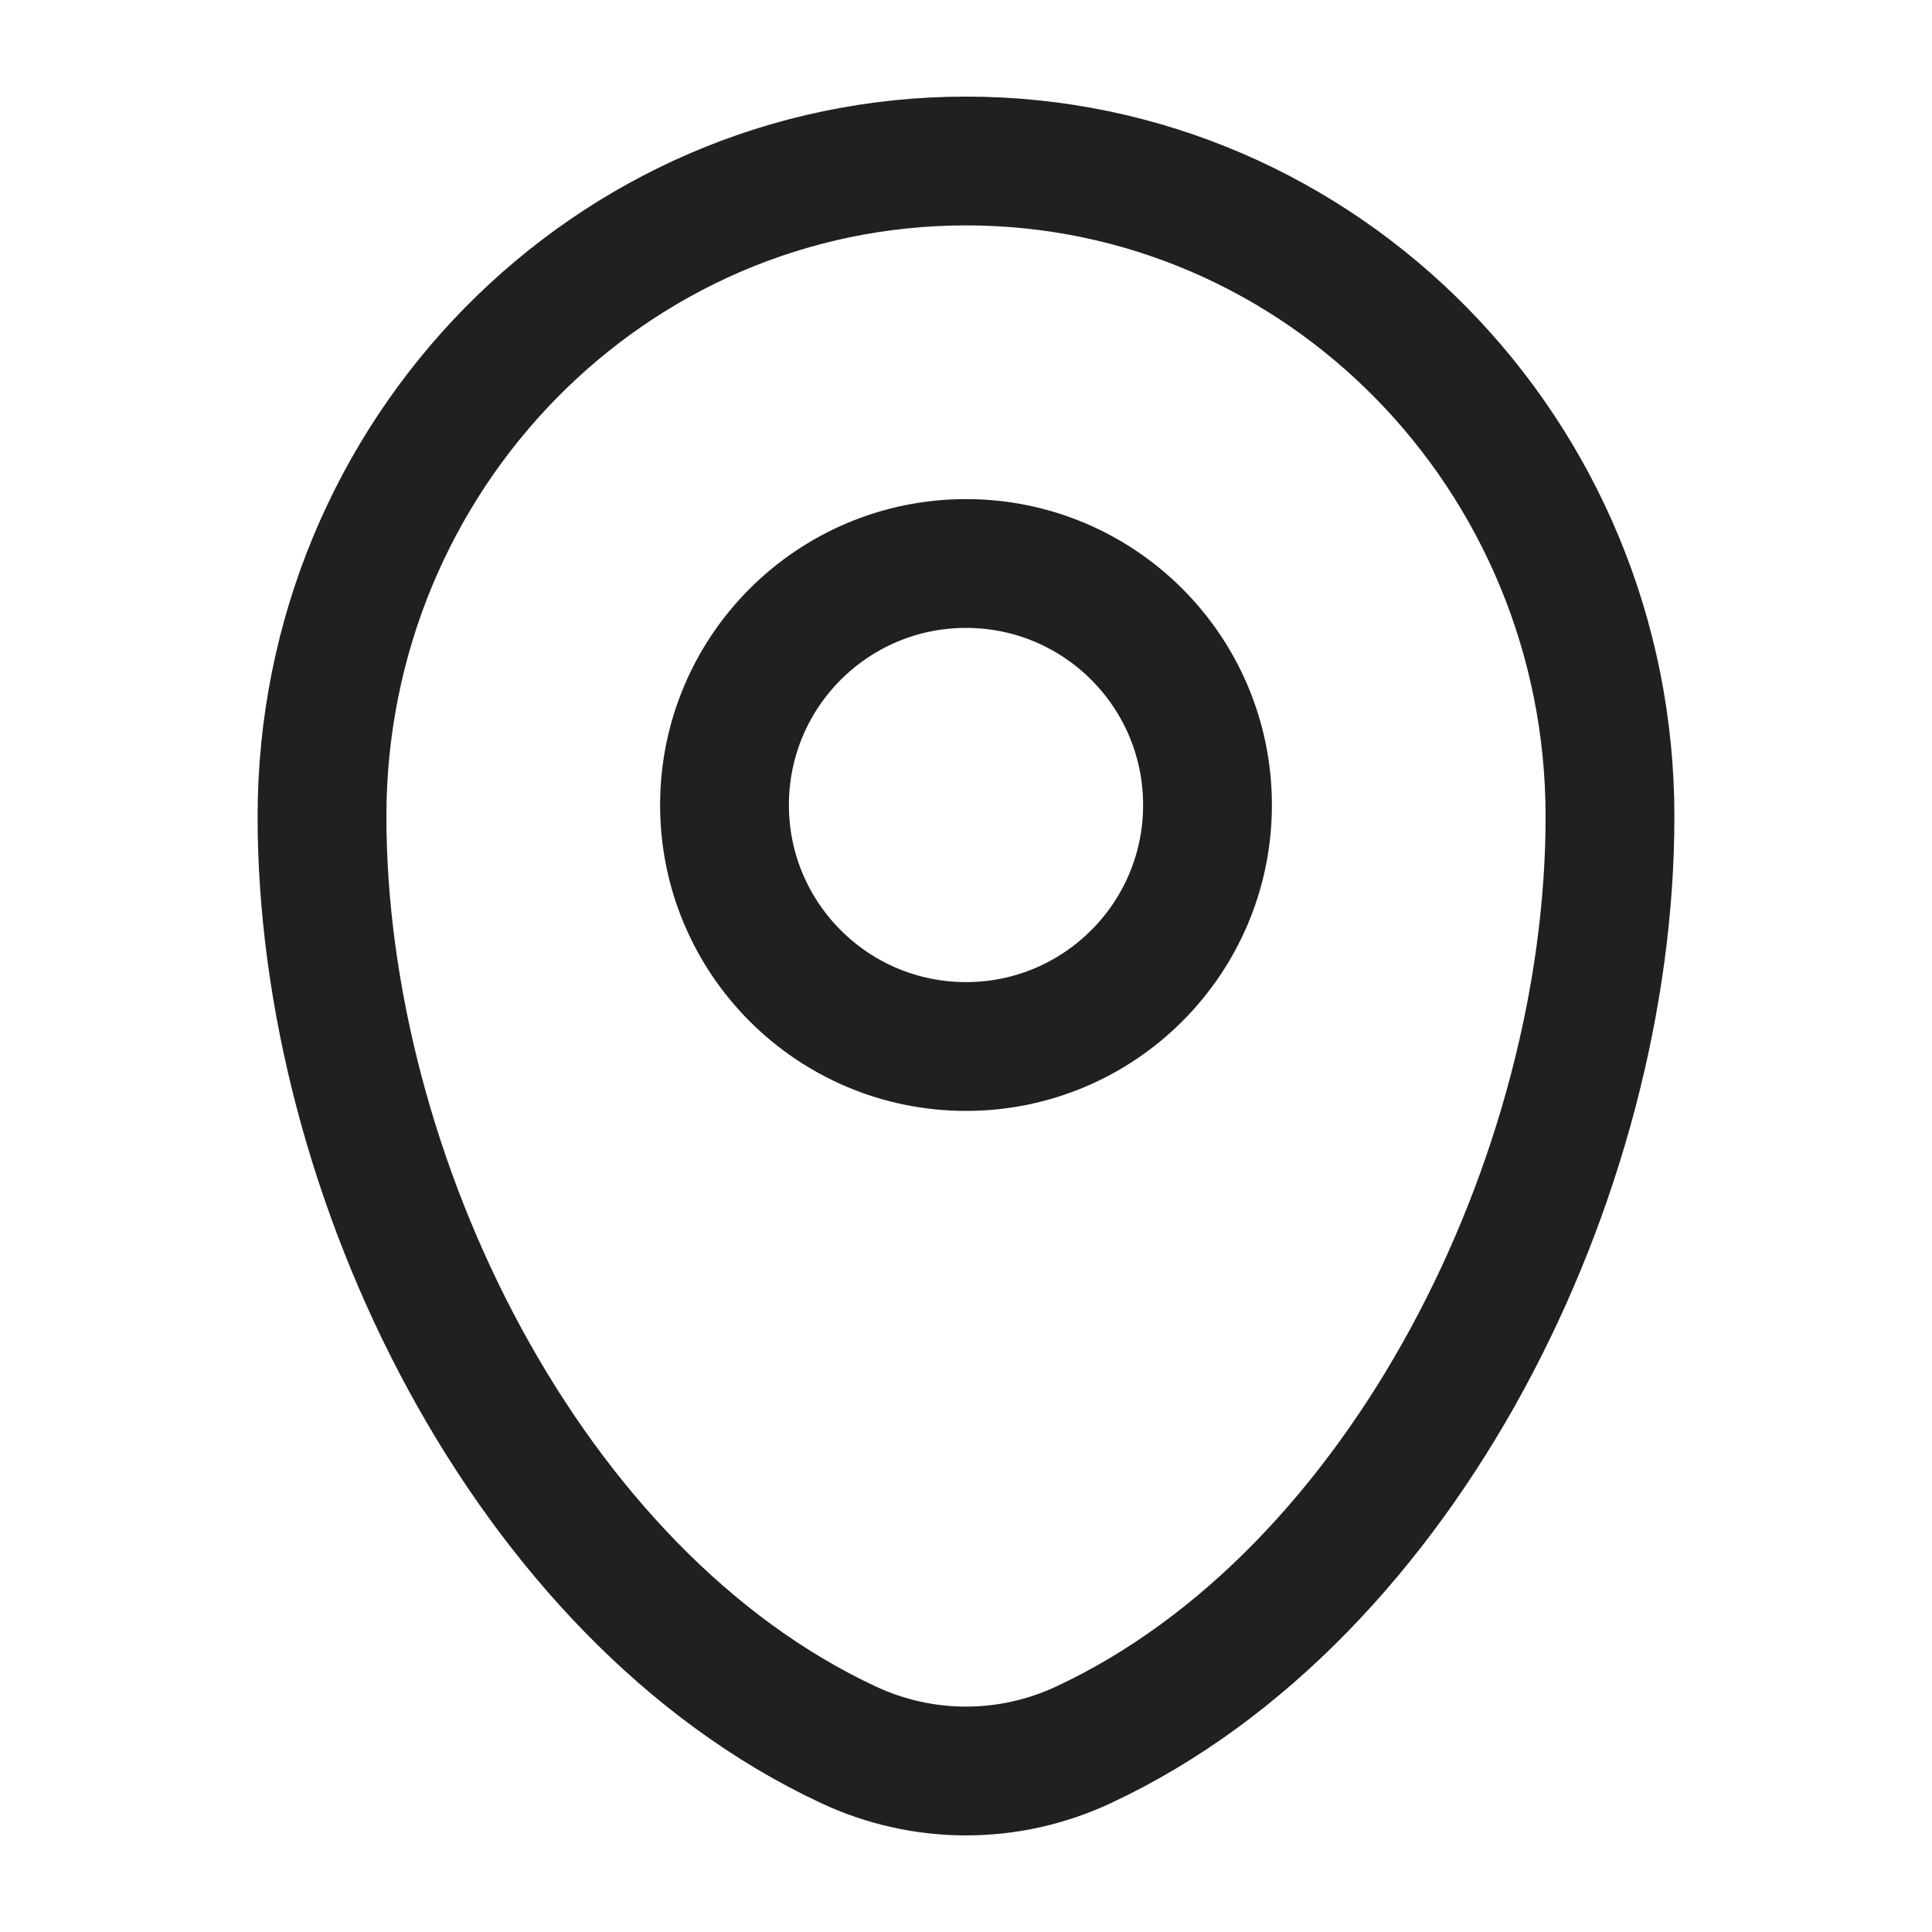
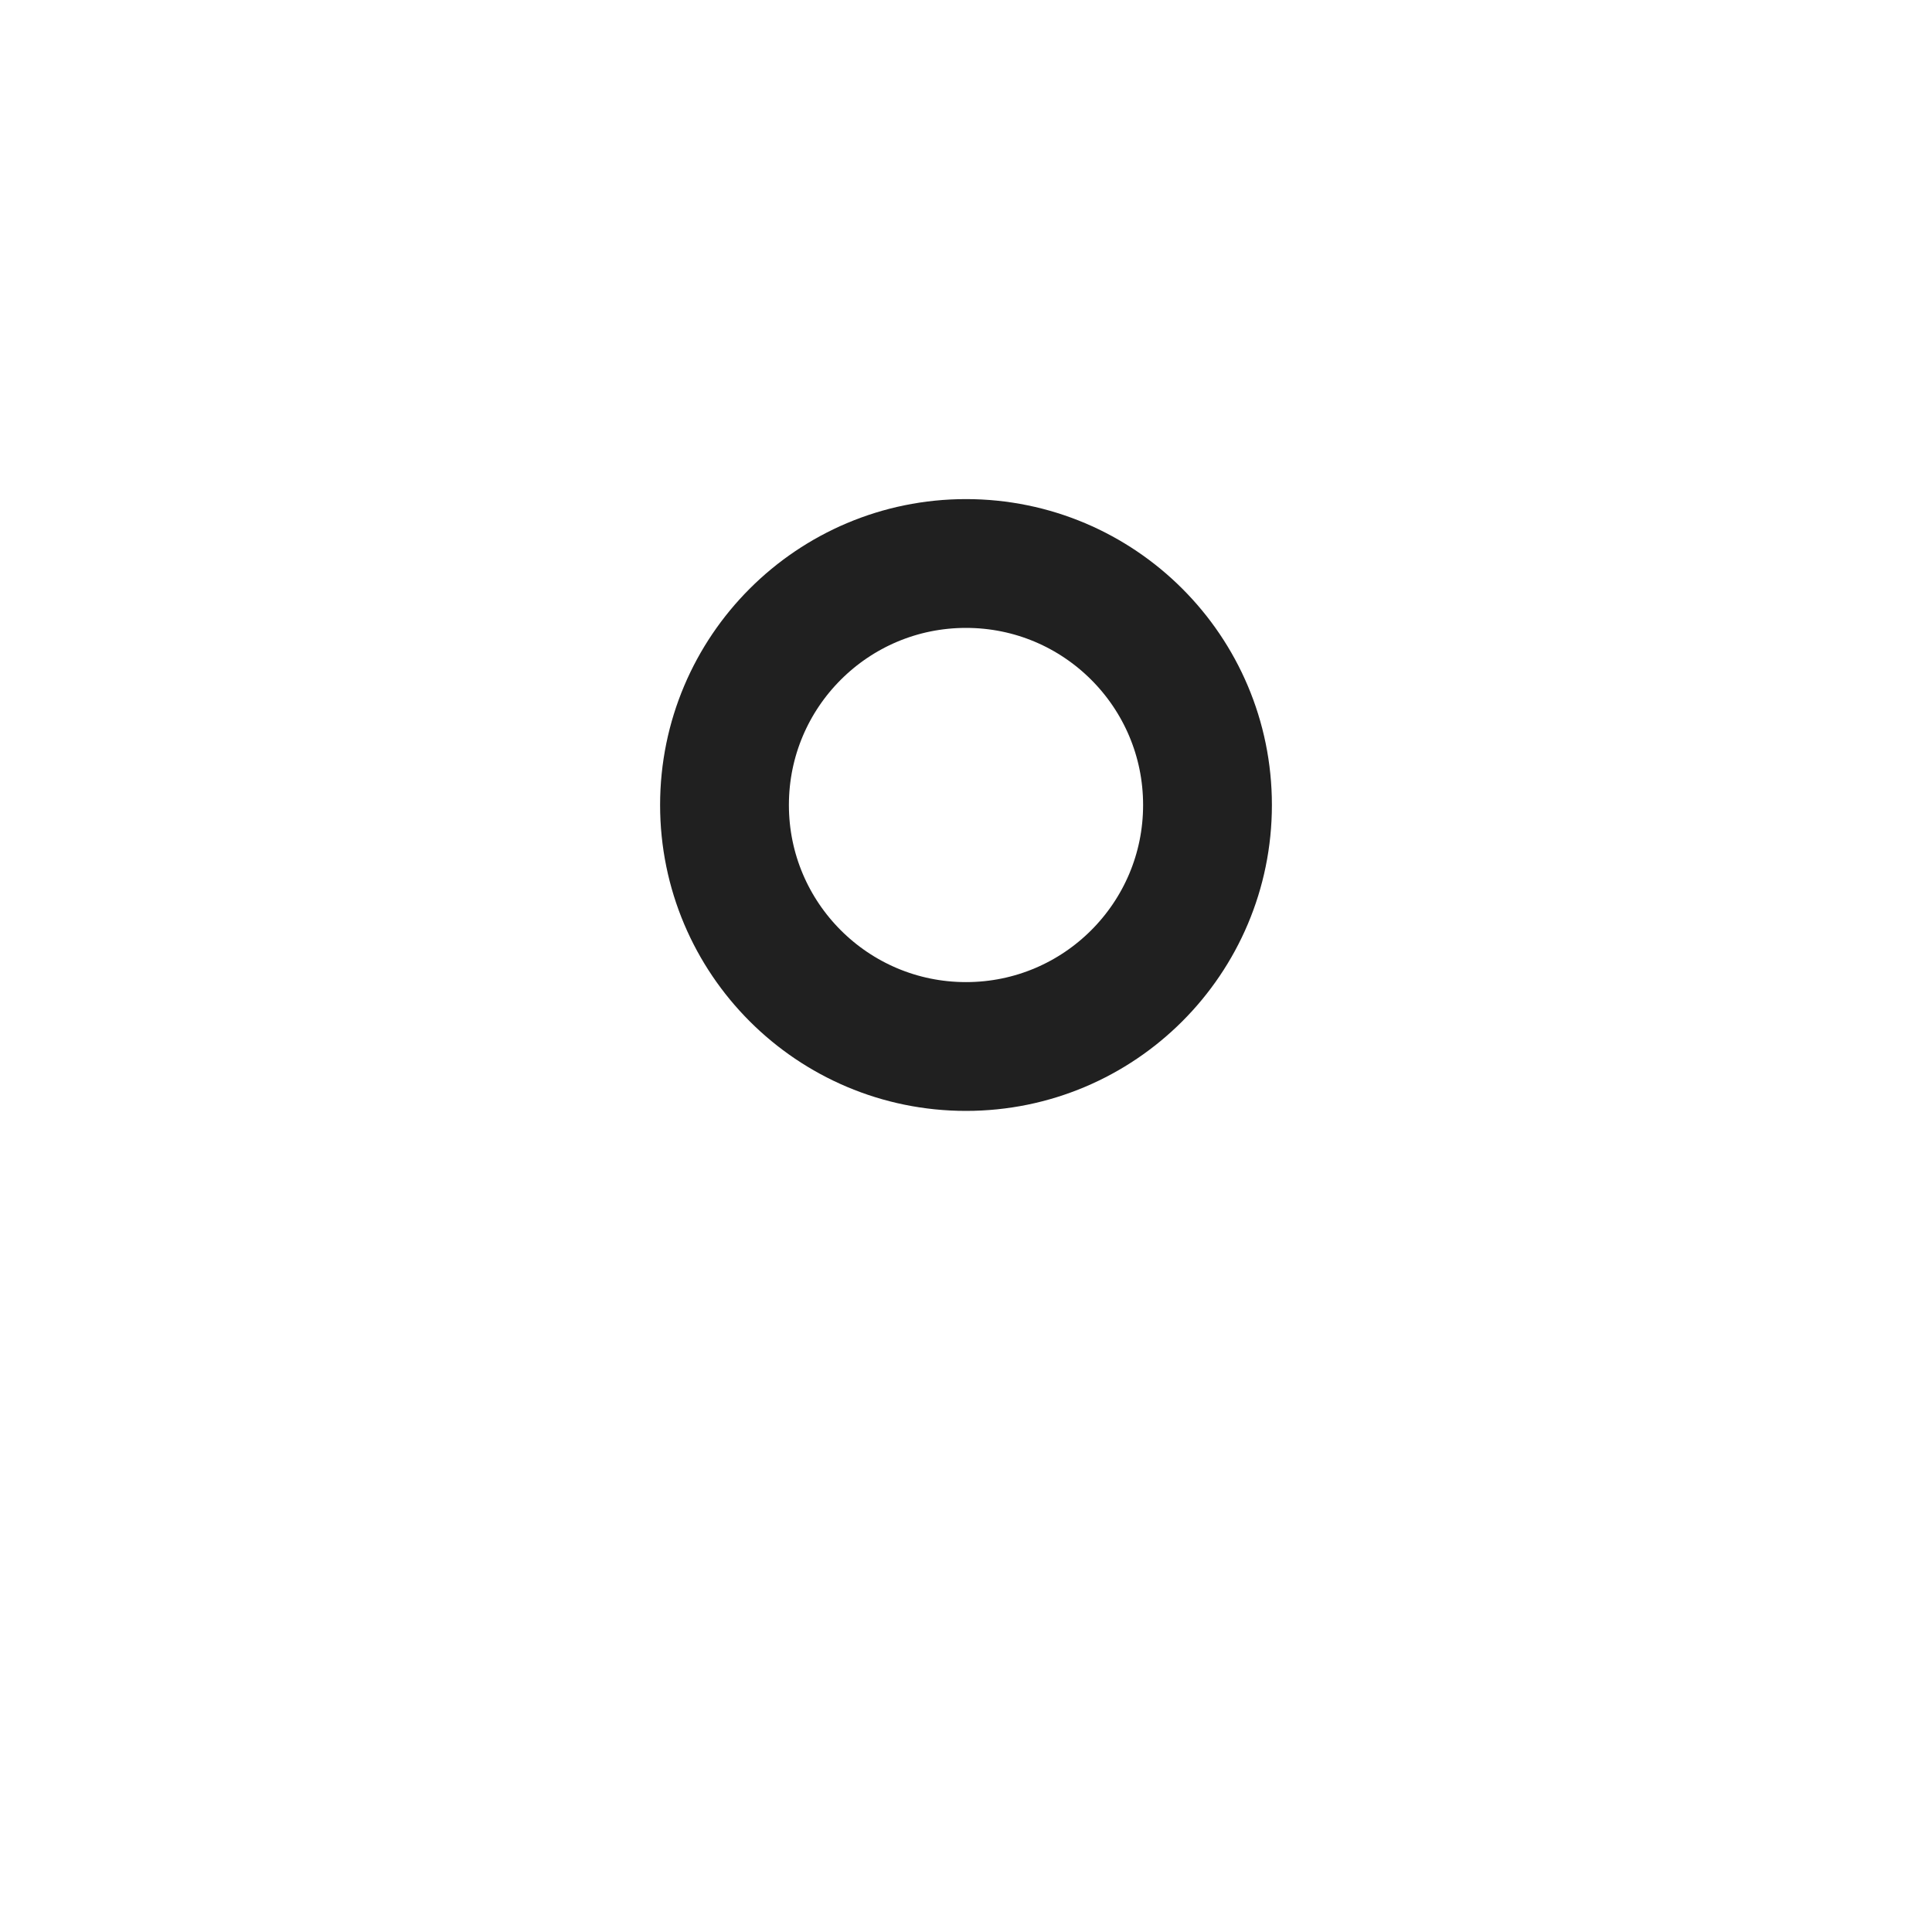
<svg xmlns="http://www.w3.org/2000/svg" width="15" height="15" viewBox="0 0 15 15" fill="none">
-   <path d="M2.5 6.34C2.5 3.529 4.739 1.25 7.5 1.25C10.261 1.25 12.5 3.529 12.5 6.34C12.5 9.128 10.904 12.383 8.414 13.546C7.834 13.818 7.166 13.818 6.586 13.546C4.096 12.383 2.5 9.128 2.5 6.34Z" stroke="#202020" />
  <circle cx="7.5" cy="6.25" r="1.875" stroke="#202020" />
</svg>